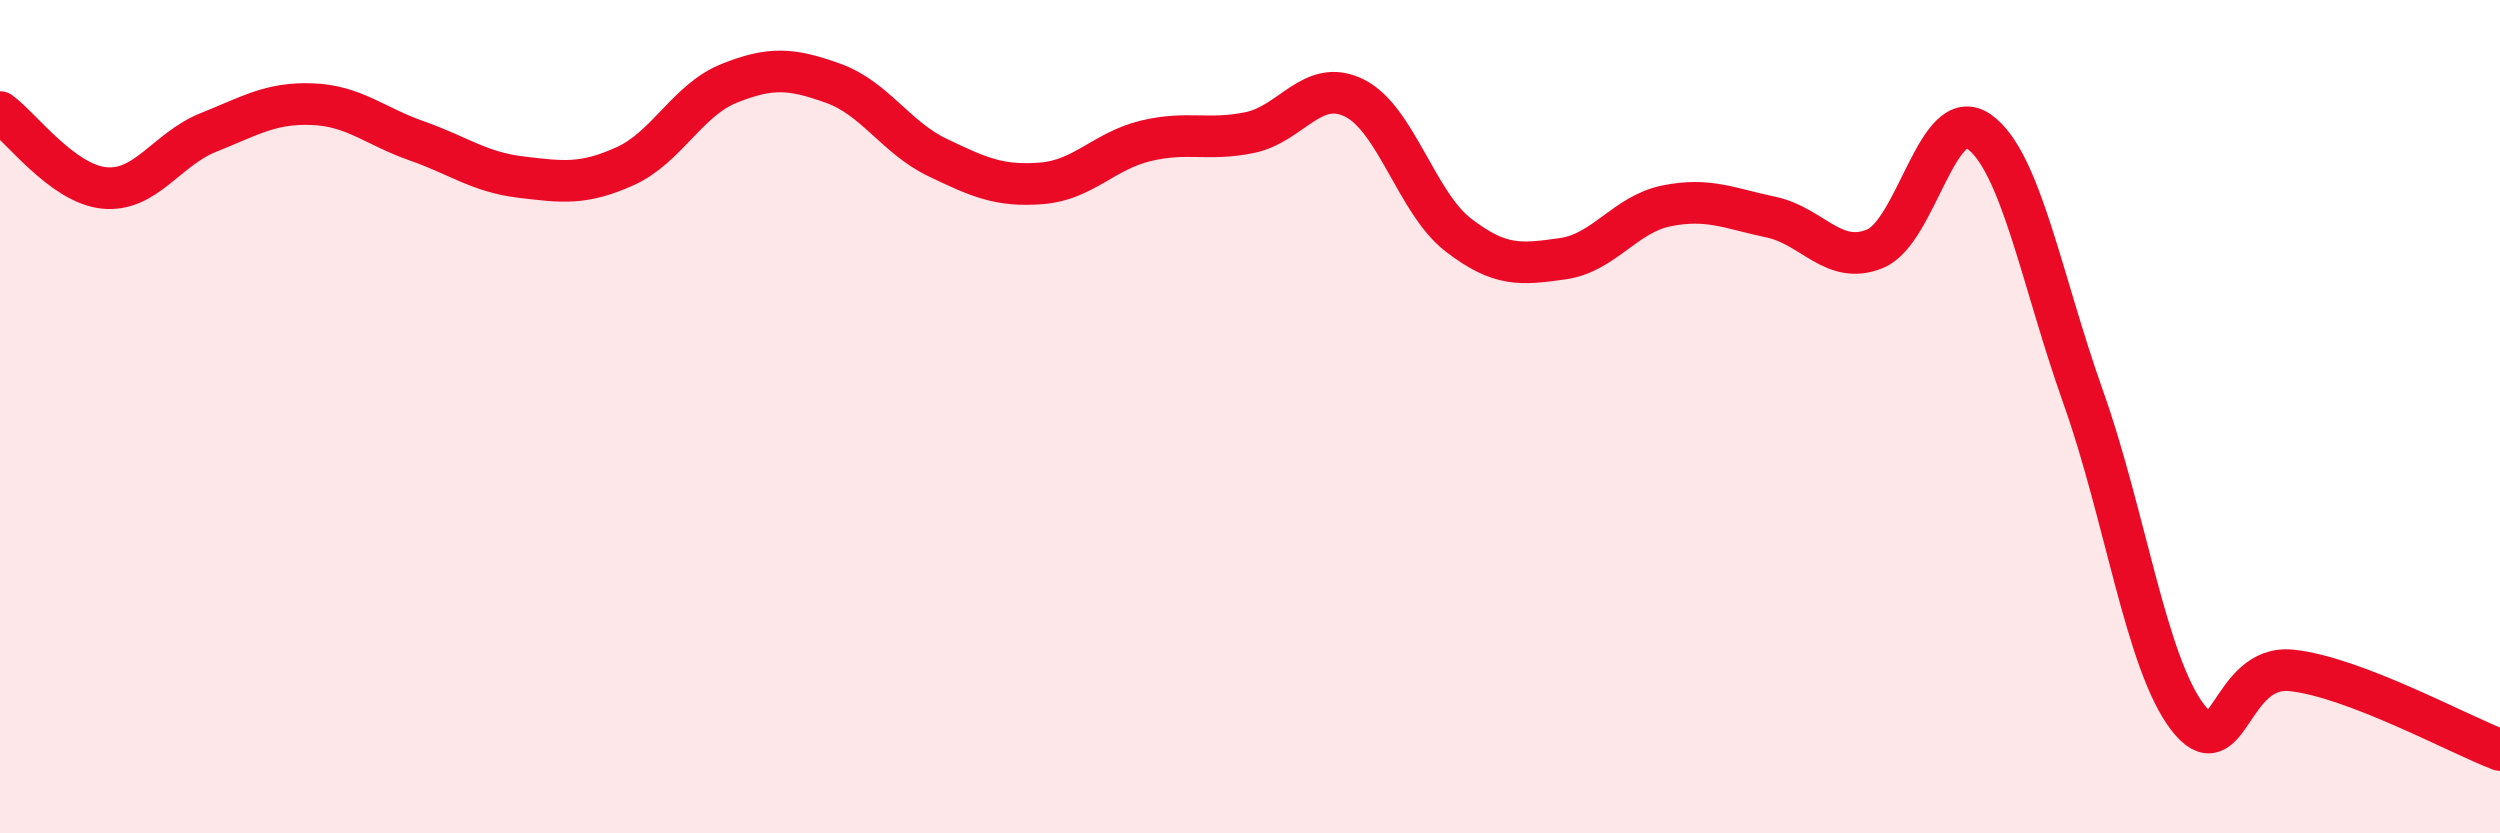
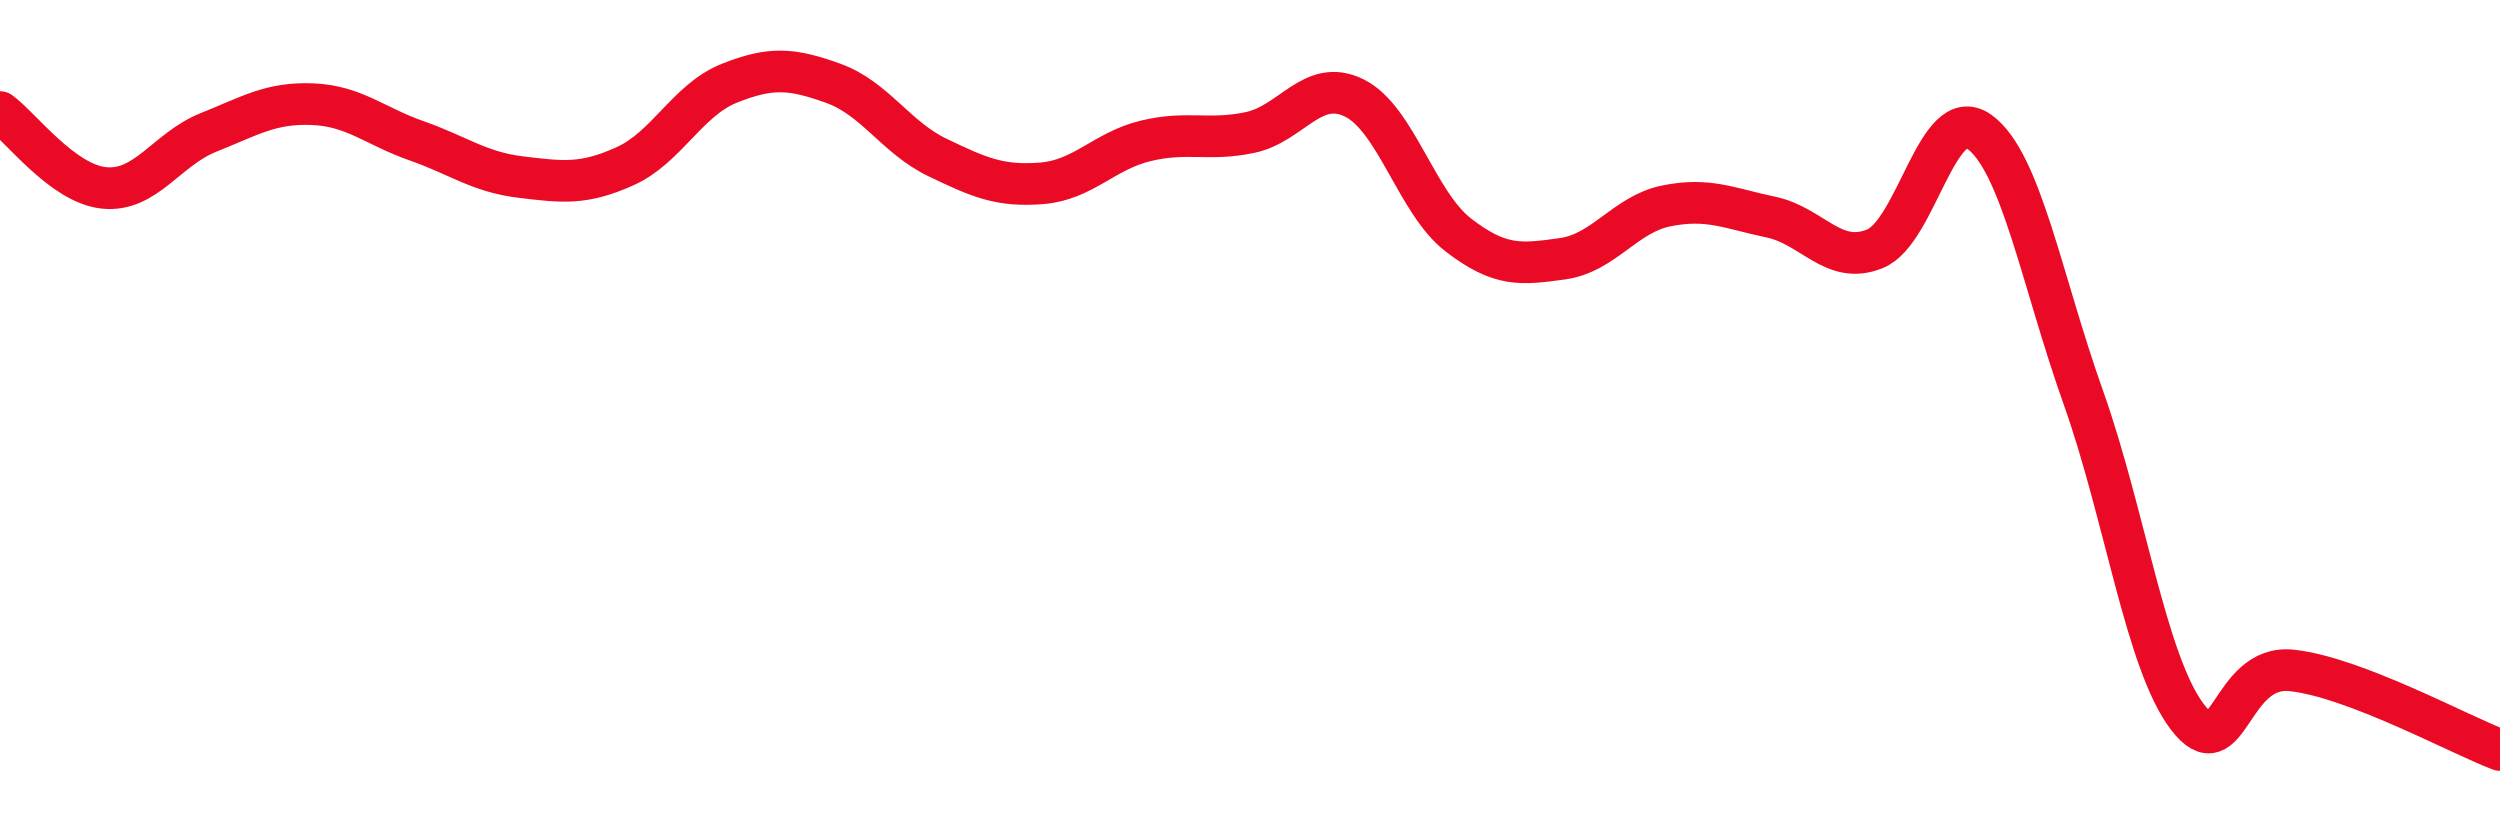
<svg xmlns="http://www.w3.org/2000/svg" width="60" height="20" viewBox="0 0 60 20">
-   <path d="M 0,2.69 C 0.5,3.05 1.5,4.41 2.5,4.51 C 3.5,4.61 4,3.58 5,3.18 C 6,2.78 6.5,2.46 7.5,2.5 C 8.5,2.54 9,3.03 10,3.38 C 11,3.73 11.5,4.13 12.5,4.25 C 13.5,4.37 14,4.44 15,3.99 C 16,3.54 16.5,2.4 17.5,2 C 18.5,1.6 19,1.64 20,2 C 21,2.36 21.5,3.3 22.5,3.78 C 23.5,4.26 24,4.48 25,4.4 C 26,4.32 26.5,3.62 27.5,3.38 C 28.5,3.14 29,3.39 30,3.18 C 31,2.97 31.5,1.86 32.5,2.35 C 33.5,2.84 34,4.87 35,5.64 C 36,6.41 36.5,6.35 37.5,6.21 C 38.5,6.07 39,5.14 40,4.94 C 41,4.74 41.5,5 42.5,5.21 C 43.5,5.42 44,6.38 45,5.97 C 46,5.56 46.5,2.45 47.5,3.16 C 48.5,3.87 49,6.73 50,9.54 C 51,12.35 51.5,15.9 52.5,17.21 C 53.5,18.52 53.5,15.93 55,16.09 C 56.5,16.25 59,17.62 60,18L60 20L0 20Z" fill="#EB0A25" opacity="0.1" stroke-linecap="round" stroke-linejoin="round" />
  <path d="M 0,2.69 C 0.5,3.05 1.5,4.41 2.5,4.51 C 3.5,4.61 4,3.58 5,3.18 C 6,2.78 6.5,2.46 7.5,2.5 C 8.5,2.54 9,3.03 10,3.38 C 11,3.73 11.5,4.13 12.5,4.25 C 13.5,4.37 14,4.44 15,3.99 C 16,3.54 16.5,2.4 17.5,2 C 18.5,1.6 19,1.64 20,2 C 21,2.36 21.5,3.3 22.5,3.78 C 23.5,4.26 24,4.48 25,4.4 C 26,4.32 26.5,3.62 27.5,3.38 C 28.5,3.14 29,3.39 30,3.18 C 31,2.97 31.5,1.86 32.5,2.35 C 33.5,2.84 34,4.87 35,5.64 C 36,6.41 36.5,6.35 37.5,6.21 C 38.5,6.07 39,5.14 40,4.94 C 41,4.74 41.5,5 42.5,5.21 C 43.5,5.42 44,6.38 45,5.97 C 46,5.56 46.5,2.45 47.5,3.16 C 48.5,3.87 49,6.73 50,9.54 C 51,12.35 51.5,15.9 52.5,17.21 C 53.5,18.52 53.5,15.93 55,16.09 C 56.5,16.25 59,17.62 60,18" stroke="#EB0A25" stroke-width="1" fill="none" stroke-linecap="round" stroke-linejoin="round" />
</svg>